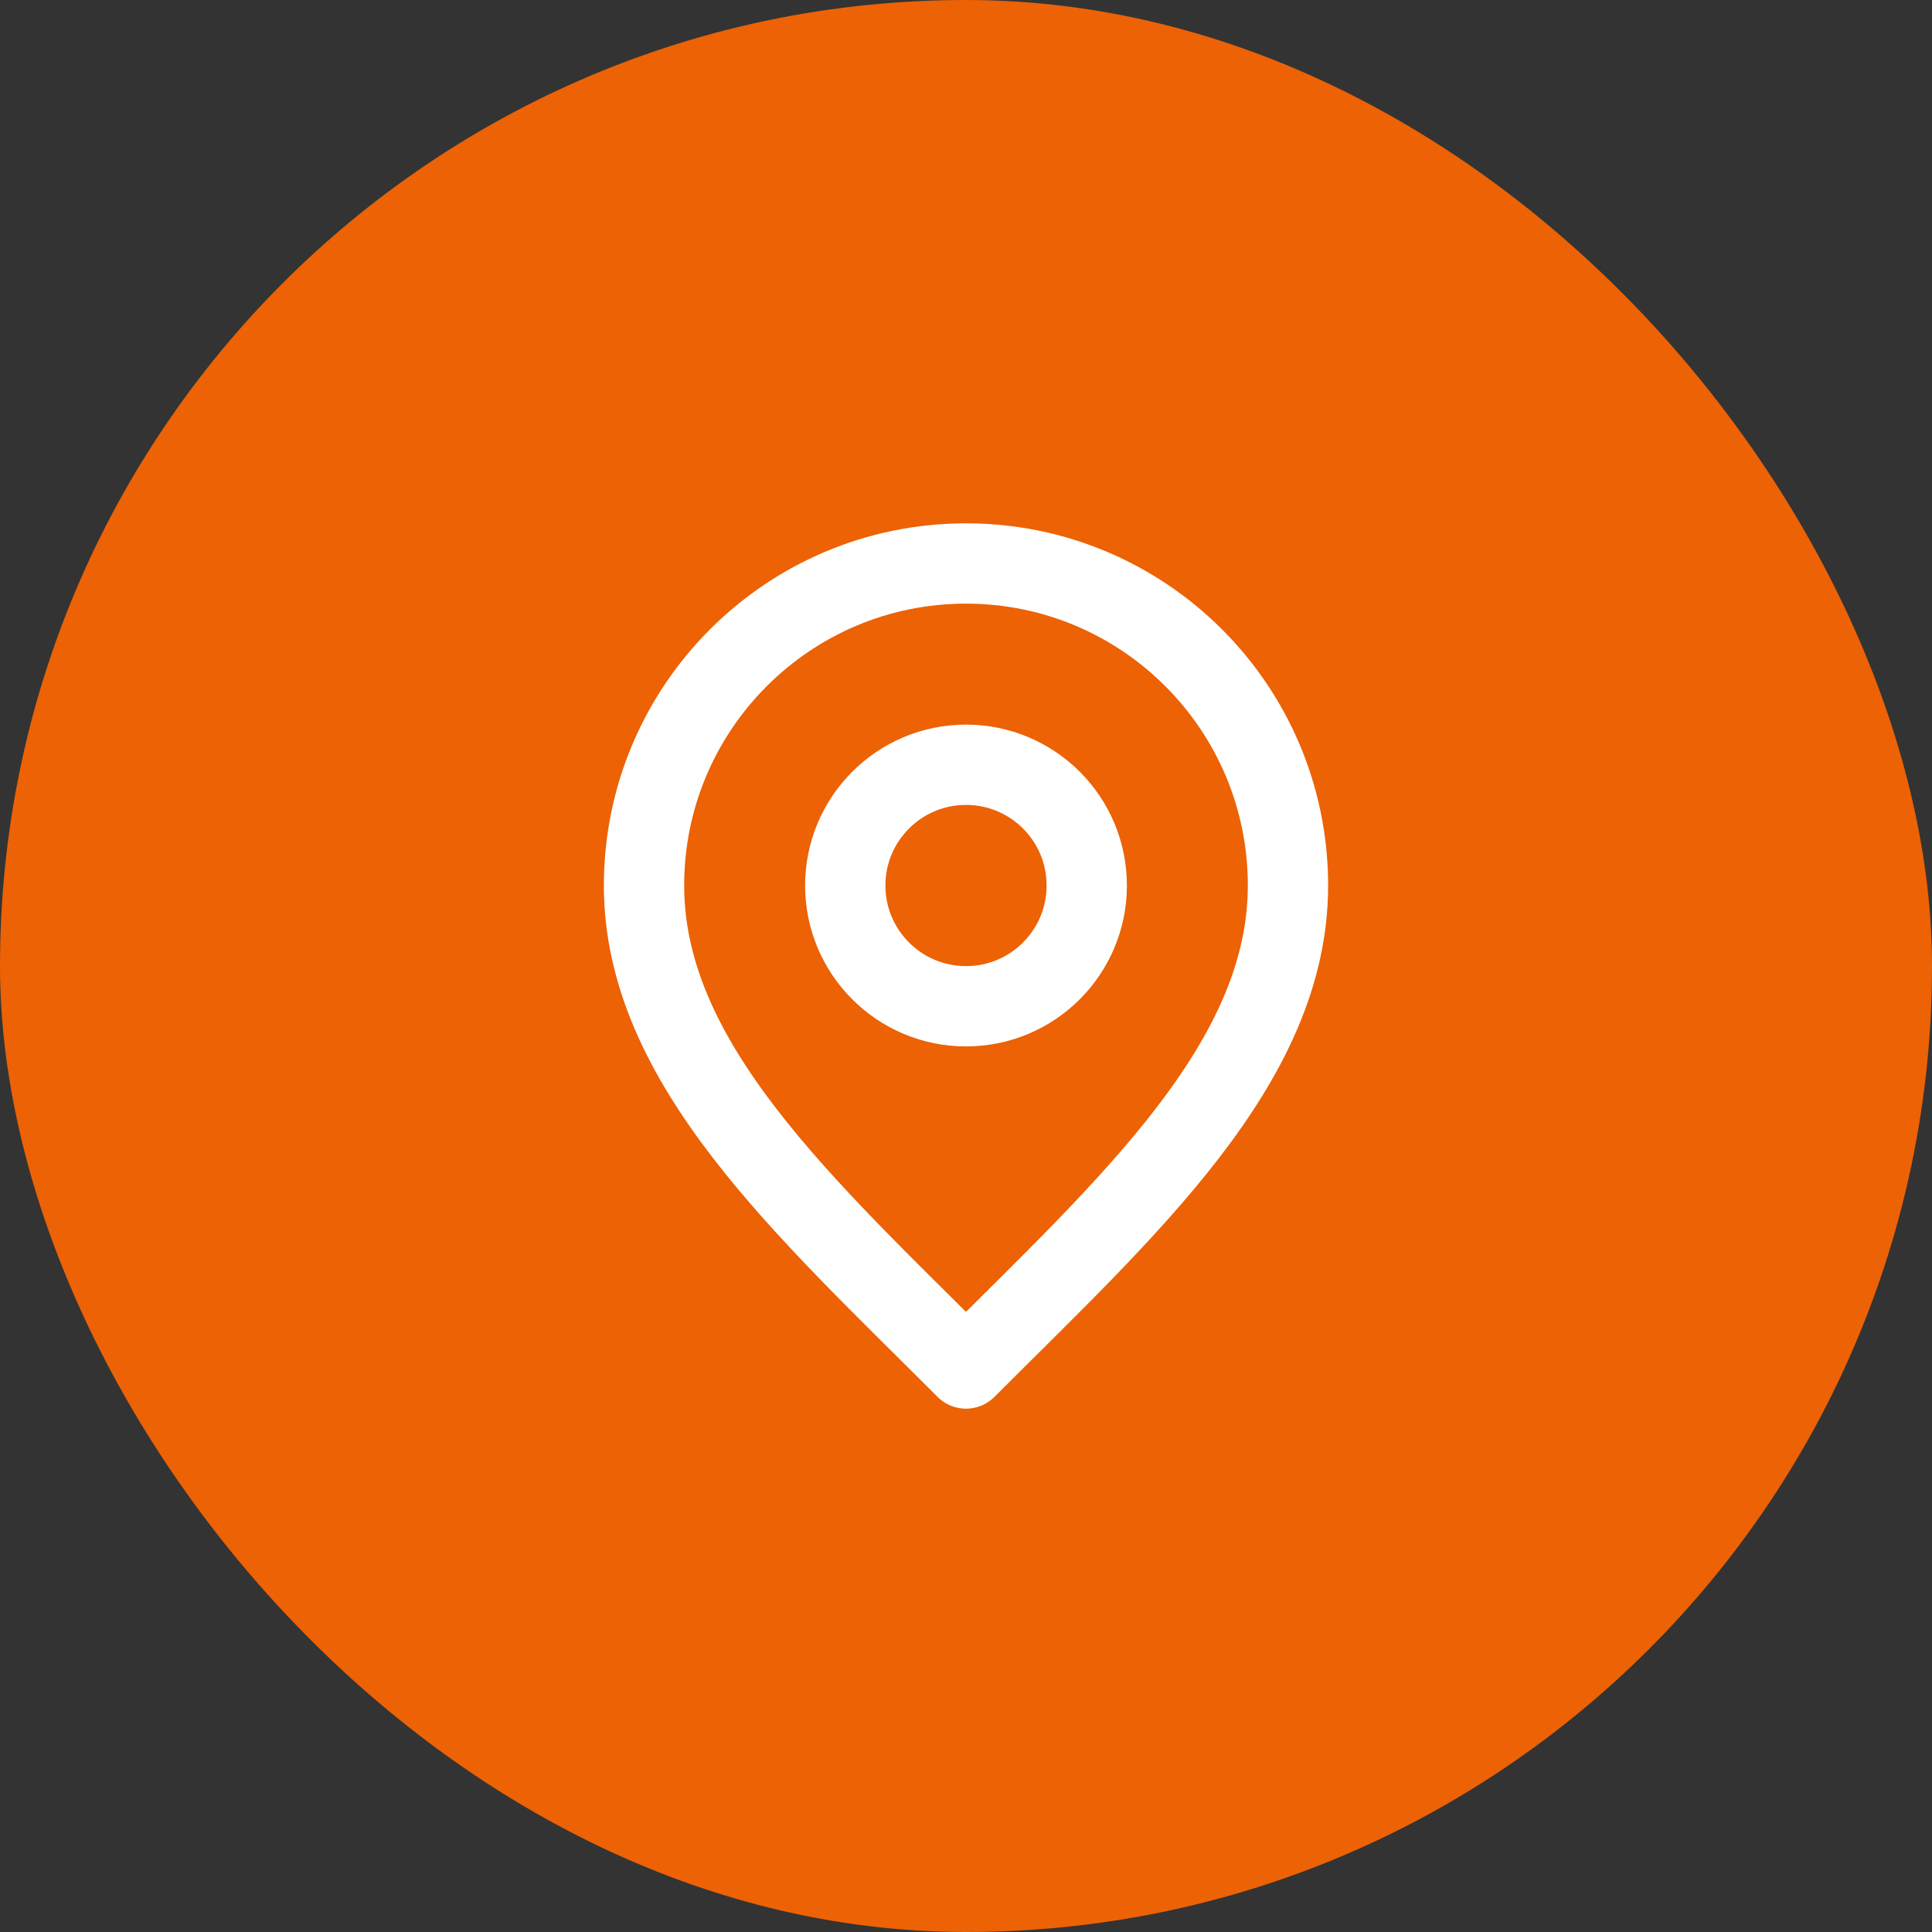
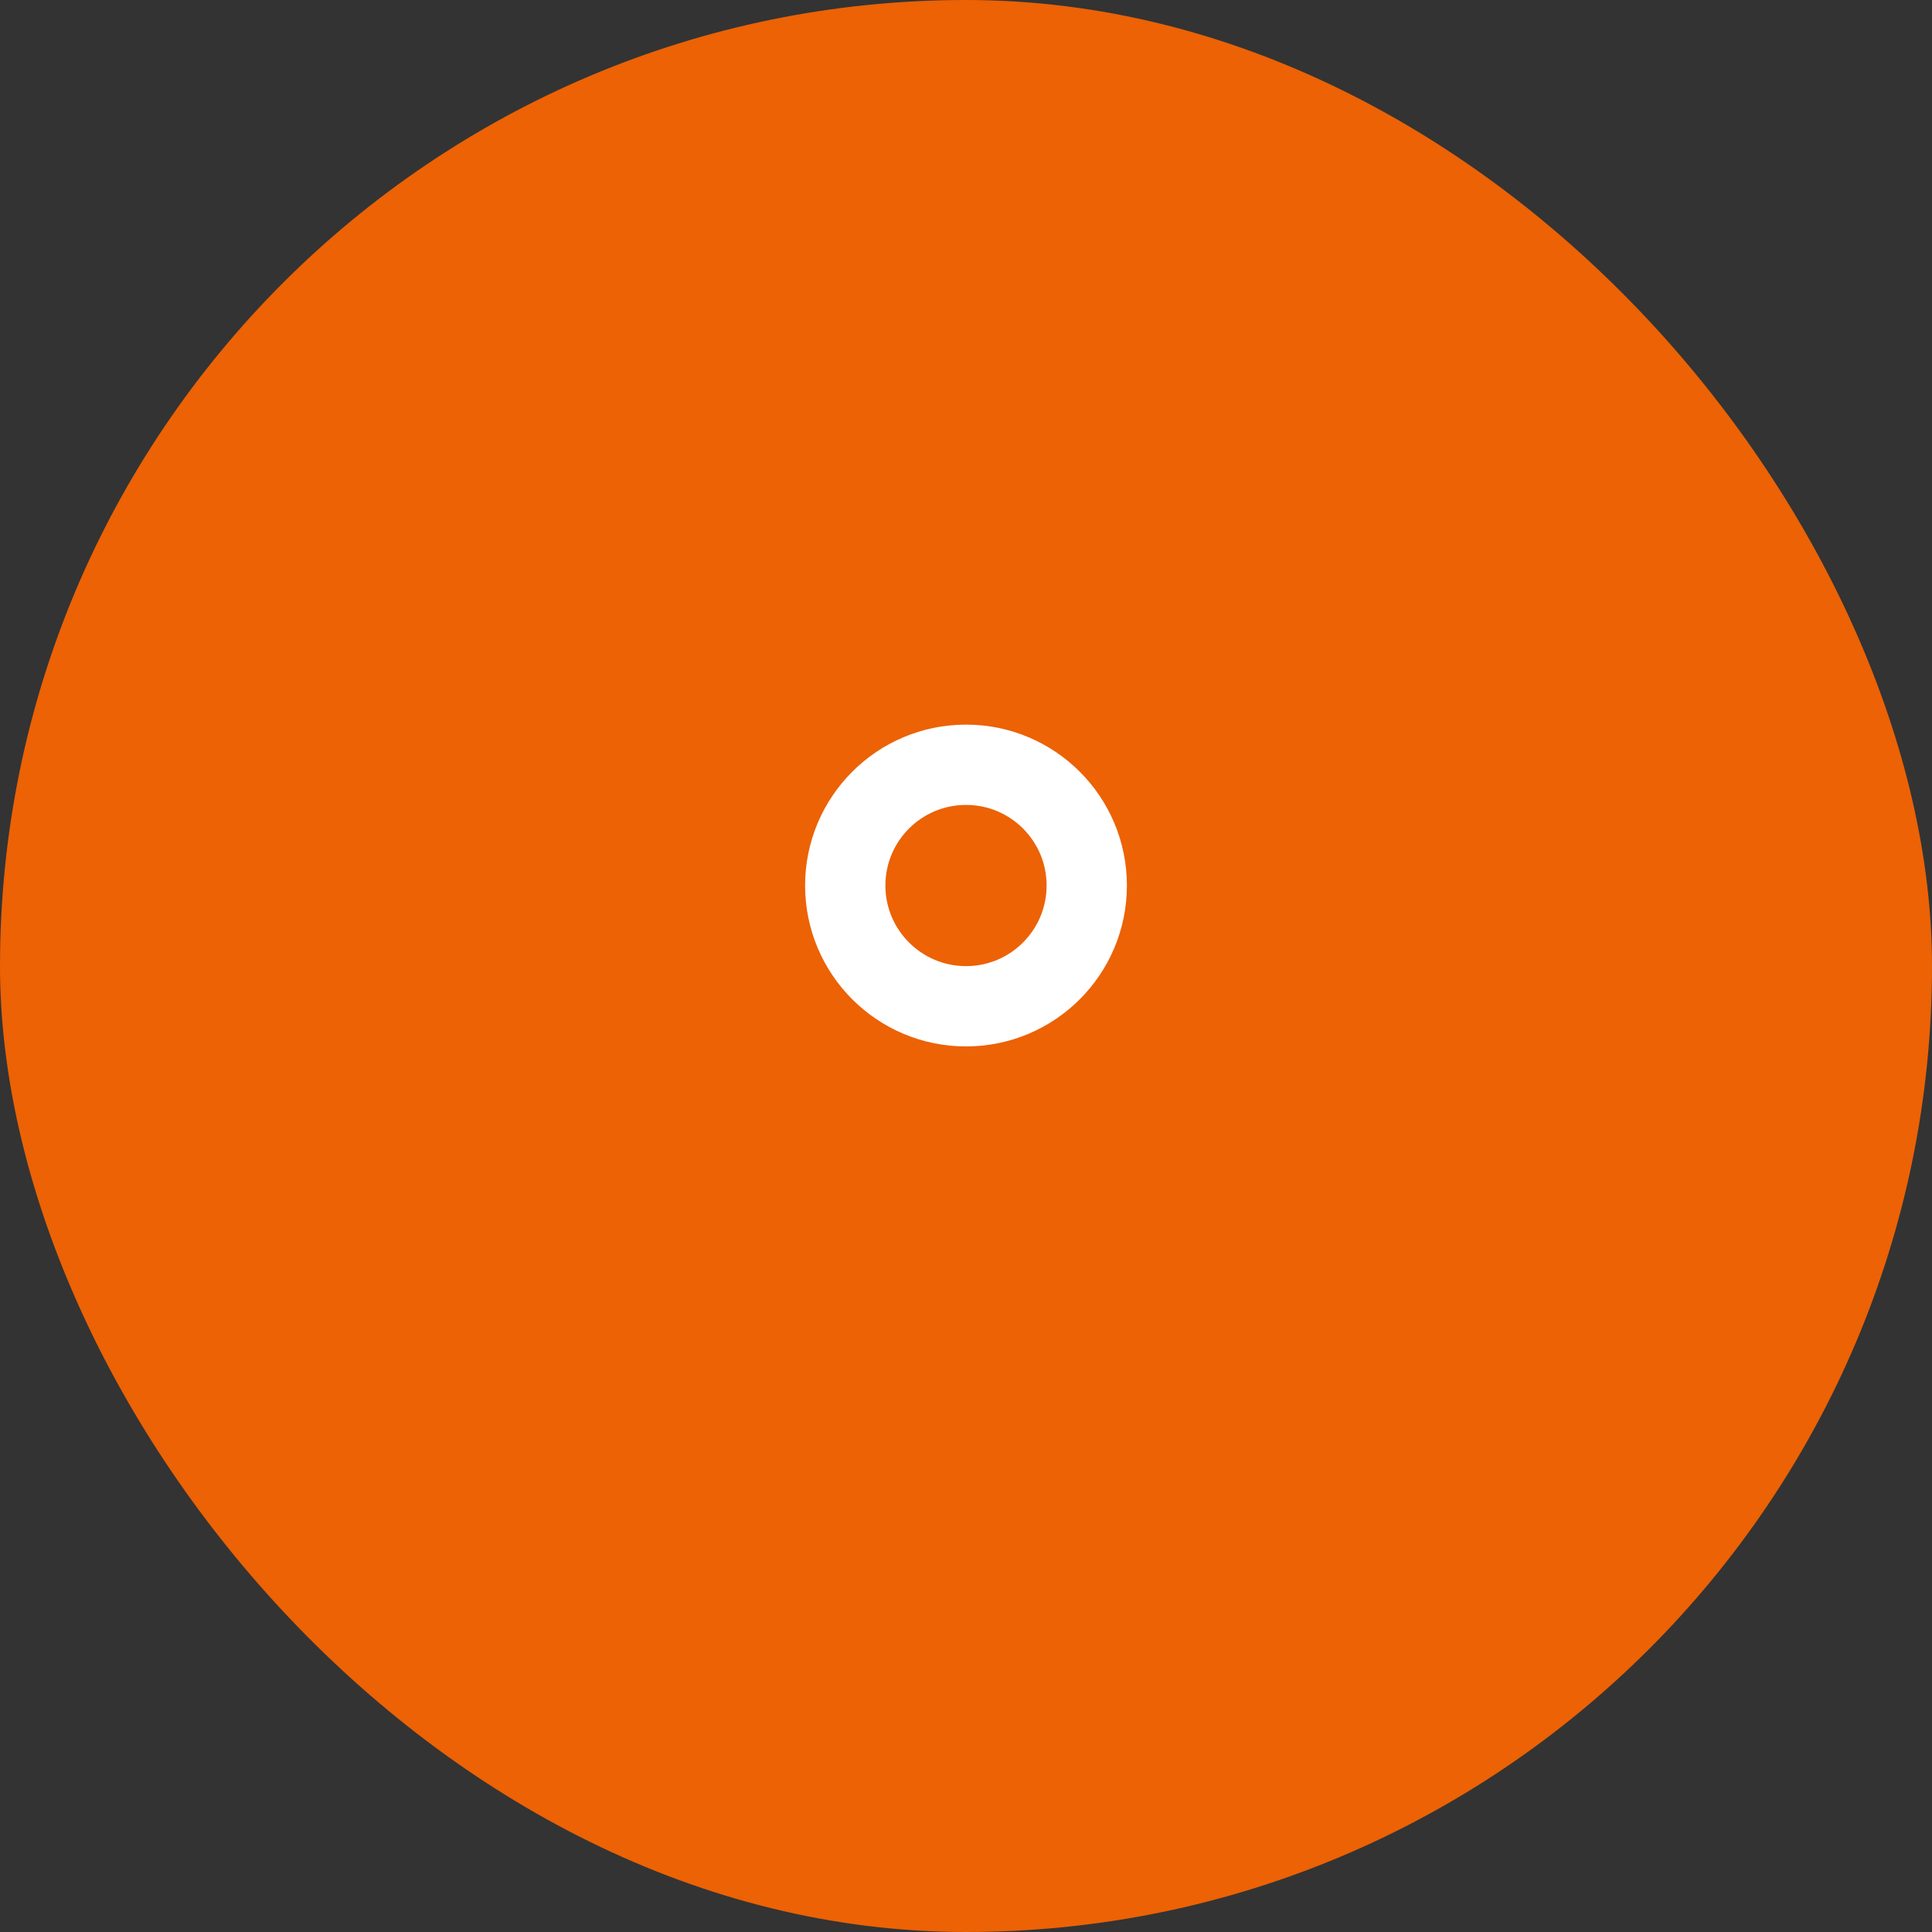
<svg xmlns="http://www.w3.org/2000/svg" width="32" height="32" viewBox="0 0 32 32" fill="none">
  <rect x="0" y="0" width="32" height="32" fill="#333333" stroke="none" />
  <rect width="32" height="32" rx="16" fill="#EC6205" />
  <path d="M16 16.667C17.105 16.667 18 15.771 18 14.667C18 13.562 17.105 12.667 16 12.667C14.896 12.667 14 13.562 14 14.667C14 15.771 14.896 16.667 16 16.667Z" stroke="white" stroke-width="1.33" stroke-linecap="round" stroke-linejoin="round" />
-   <path d="M16 22.667C18.667 20 21.333 17.612 21.333 14.667C21.333 11.721 18.946 9.333 16 9.333C13.055 9.333 10.667 11.721 10.667 14.667C10.667 17.612 13.333 20 16 22.667Z" stroke="white" stroke-width="1.33" stroke-linecap="round" stroke-linejoin="round" />
</svg>